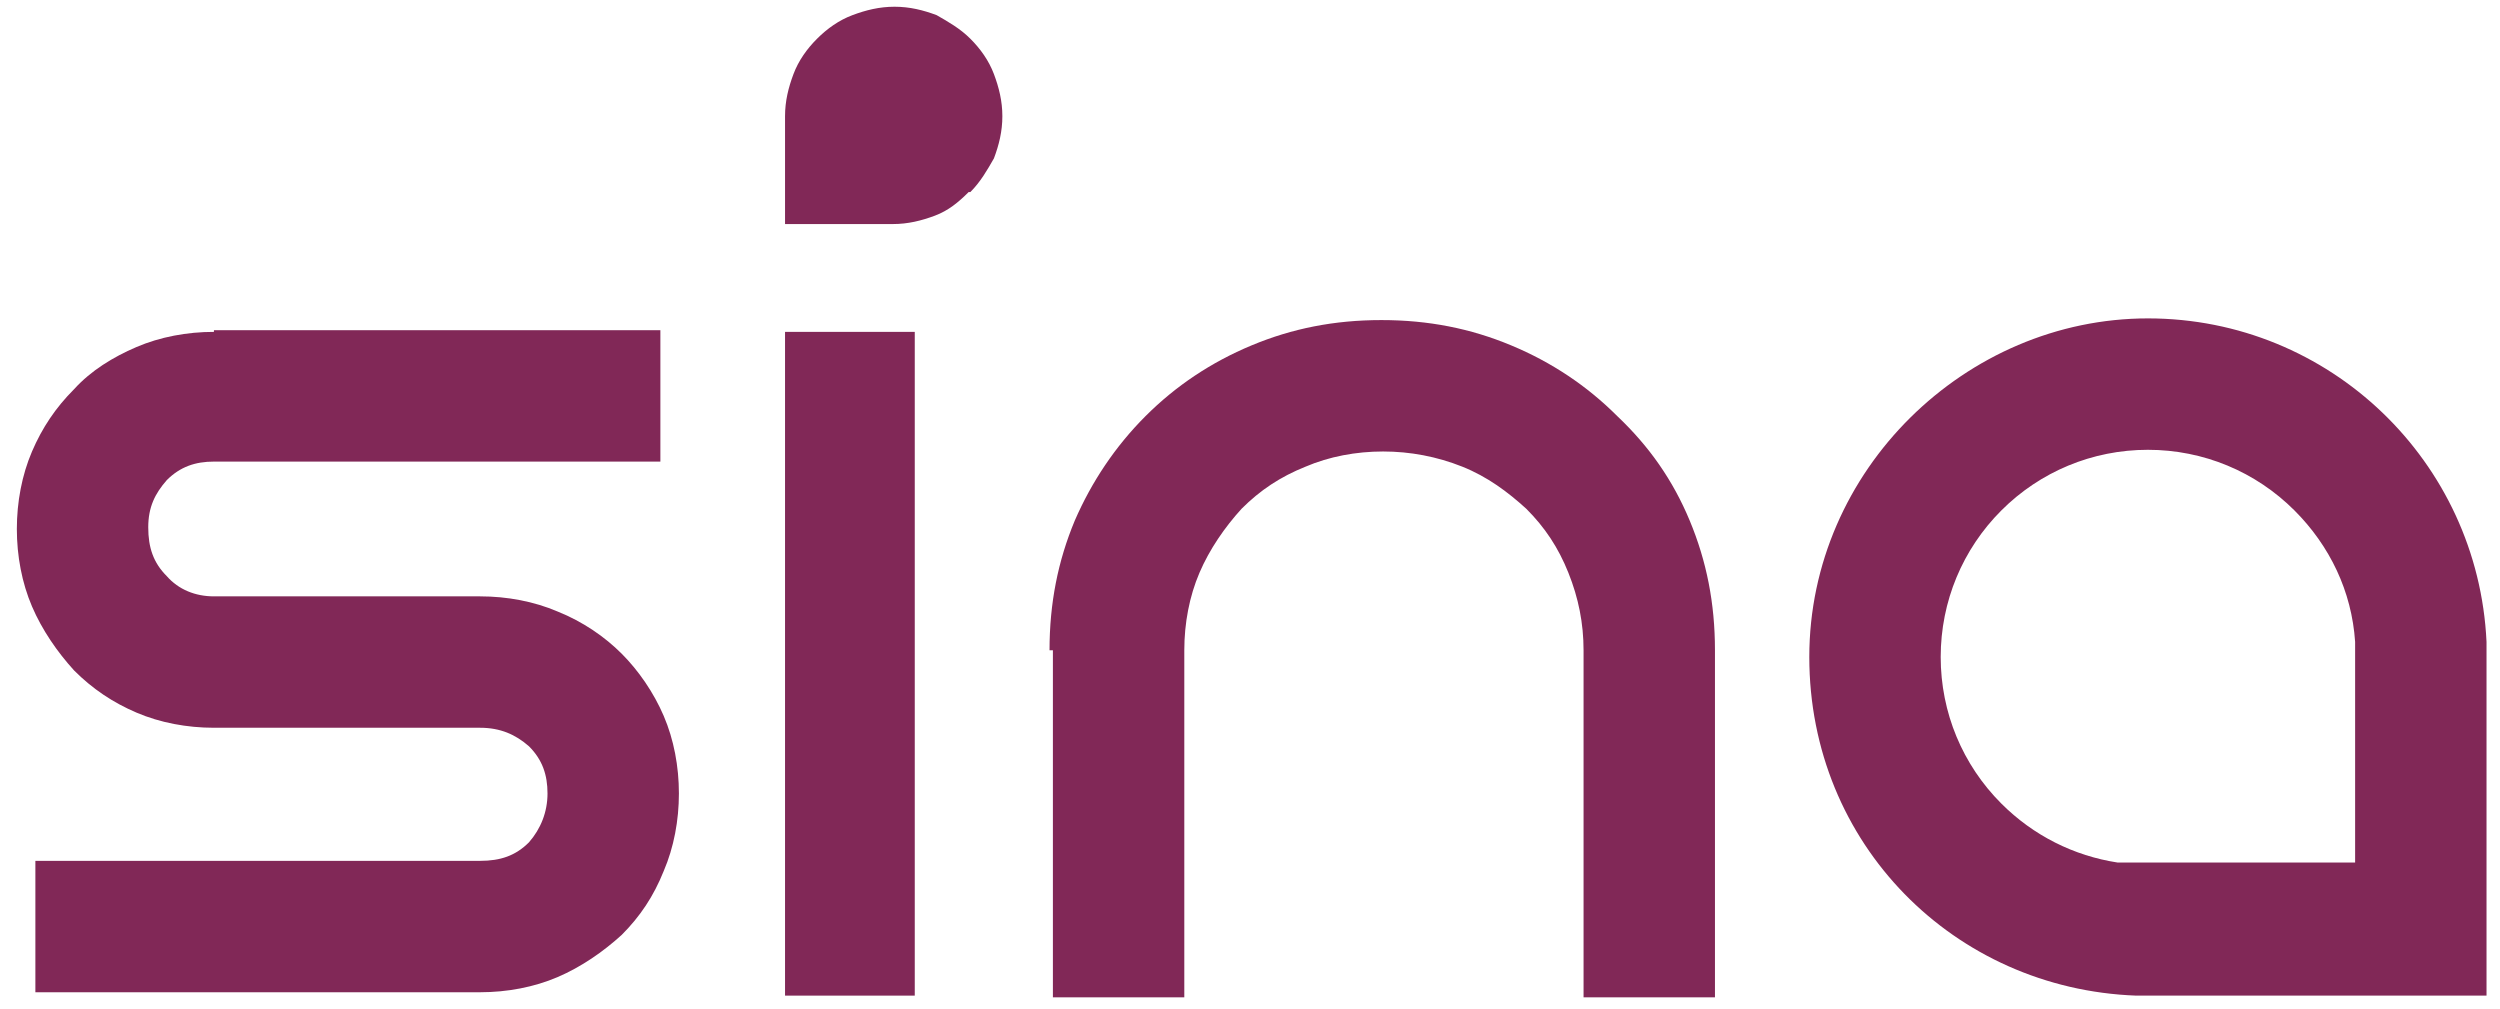
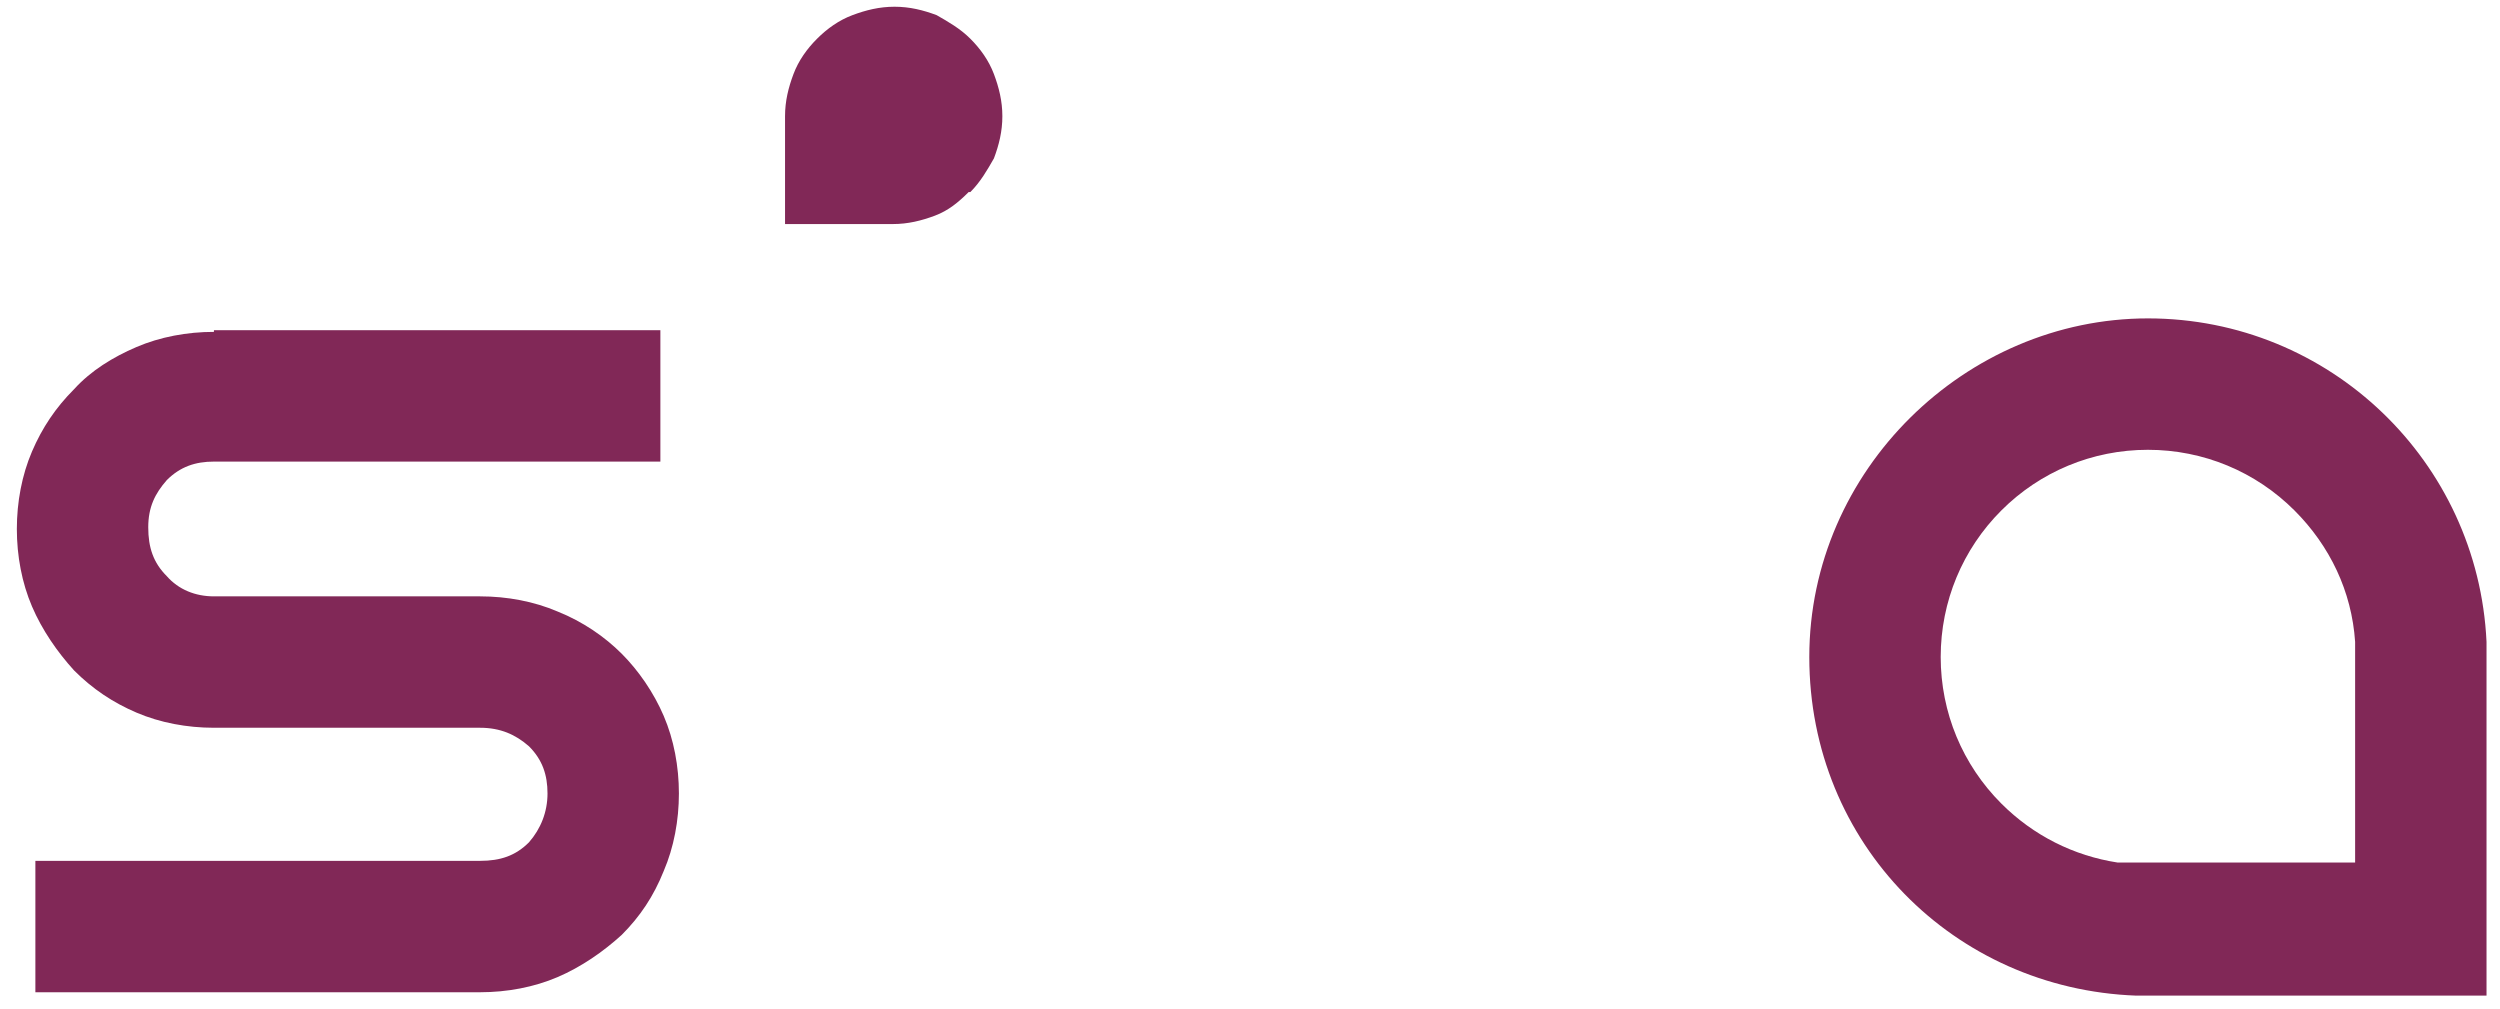
<svg xmlns="http://www.w3.org/2000/svg" id="Ebene_1" version="1.1" viewBox="0 0 148.4 59.9">
  <defs>
    <style>
      .st0 {
        fill: #812857;
      }
    </style>
  </defs>
-   <path class="st0" d="M62.5,38.6v20.6h7.8v-20.6c0-1.6.3-3.2.9-4.6s1.5-2.7,2.5-3.8c1.1-1.1,2.3-1.9,3.8-2.5,1.4-.6,3-.9,4.6-.9s3.2.3,4.7.9c1.5.6,2.7,1.5,3.8,2.5,1.1,1.1,1.9,2.3,2.5,3.8s.9,3,.9,4.6v20.6h7.8v-20.6c0-2.8-.5-5.3-1.5-7.7-1-2.4-2.4-4.4-4.3-6.2-1.8-1.8-3.9-3.2-6.3-4.2-2.4-1-4.9-1.5-7.7-1.5s-5.3.5-7.7,1.5c-2.4,1-4.5,2.4-6.3,4.2-1.8,1.8-3.2,3.9-4.2,6.2-1,2.4-1.5,4.9-1.5,7.7" />
-   <rect class="st0" x="46.6" y="19.7" width="7.7" height="39.4" />
  <path class="st0" d="M147.6,38.4c0,0,0-.2,0-.3-.5-10.7-9.3-19.2-20.1-19.2s-20.1,9-20.1,20.1,8.6,19.7,19.4,20.1c0,0,0,0,0,0,.2,0,.5,0,.7,0h20.1v-20.1c0-.2,0-.4,0-.6ZM125.7,51.2c-2.6-.4-5-1.6-6.9-3.5-2.3-2.3-3.6-5.4-3.6-8.7s1.3-6.4,3.6-8.7c2.3-2.3,5.4-3.6,8.7-3.6s6.4,1.3,8.7,3.6c2.1,2.1,3.4,4.8,3.6,7.8,0,0,0,.2,0,.3,0,.2,0,.4,0,.6,0,.3,0,.6,0,.9v11.3h-14Z" />
  <path class="st0" d="M12.7,19.7c-1.6,0-3.2.3-4.6.9-1.4.6-2.7,1.4-3.7,2.5-1.1,1.1-1.9,2.3-2.5,3.7-.6,1.4-.9,3-.9,4.6s.3,3.2.9,4.6c.6,1.4,1.5,2.7,2.5,3.8,1.1,1.1,2.3,1.9,3.7,2.5,1.4.6,3,.9,4.6.9h15.8c1.2,0,2.1.4,2.9,1.1.8.8,1.1,1.7,1.1,2.8s-.4,2.1-1.1,2.9c-.8.8-1.7,1.1-2.9,1.1H2.1v7.8h26.4c1.6,0,3.2-.3,4.6-.9,1.4-.6,2.7-1.5,3.8-2.5,1.1-1.1,1.9-2.3,2.5-3.8.6-1.4.9-3,.9-4.6s-.3-3.2-.9-4.6c-.6-1.4-1.5-2.7-2.5-3.7s-2.3-1.9-3.8-2.5c-1.4-.6-3-.9-4.6-.9h-15.8c-1.1,0-2.1-.4-2.8-1.2-.8-.8-1.1-1.7-1.1-2.9s.4-2,1.1-2.8c.8-.8,1.7-1.1,2.8-1.1h26.5v-7.8H12.7Z" />
  <path class="st0" d="M57.6,11.4c.6-.6,1-1.3,1.4-2,.3-.8.5-1.6.5-2.5s-.2-1.7-.5-2.5c-.3-.8-.8-1.5-1.4-2.1-.6-.6-1.3-1-2-1.4-.8-.3-1.6-.5-2.5-.5s-1.7.2-2.5.5c-.8.3-1.5.8-2.1,1.4-.6.6-1.1,1.3-1.4,2.1-.3.8-.5,1.6-.5,2.5v6.4h6.4c.9,0,1.7-.2,2.5-.5.8-.3,1.4-.8,2-1.4" />
</svg>